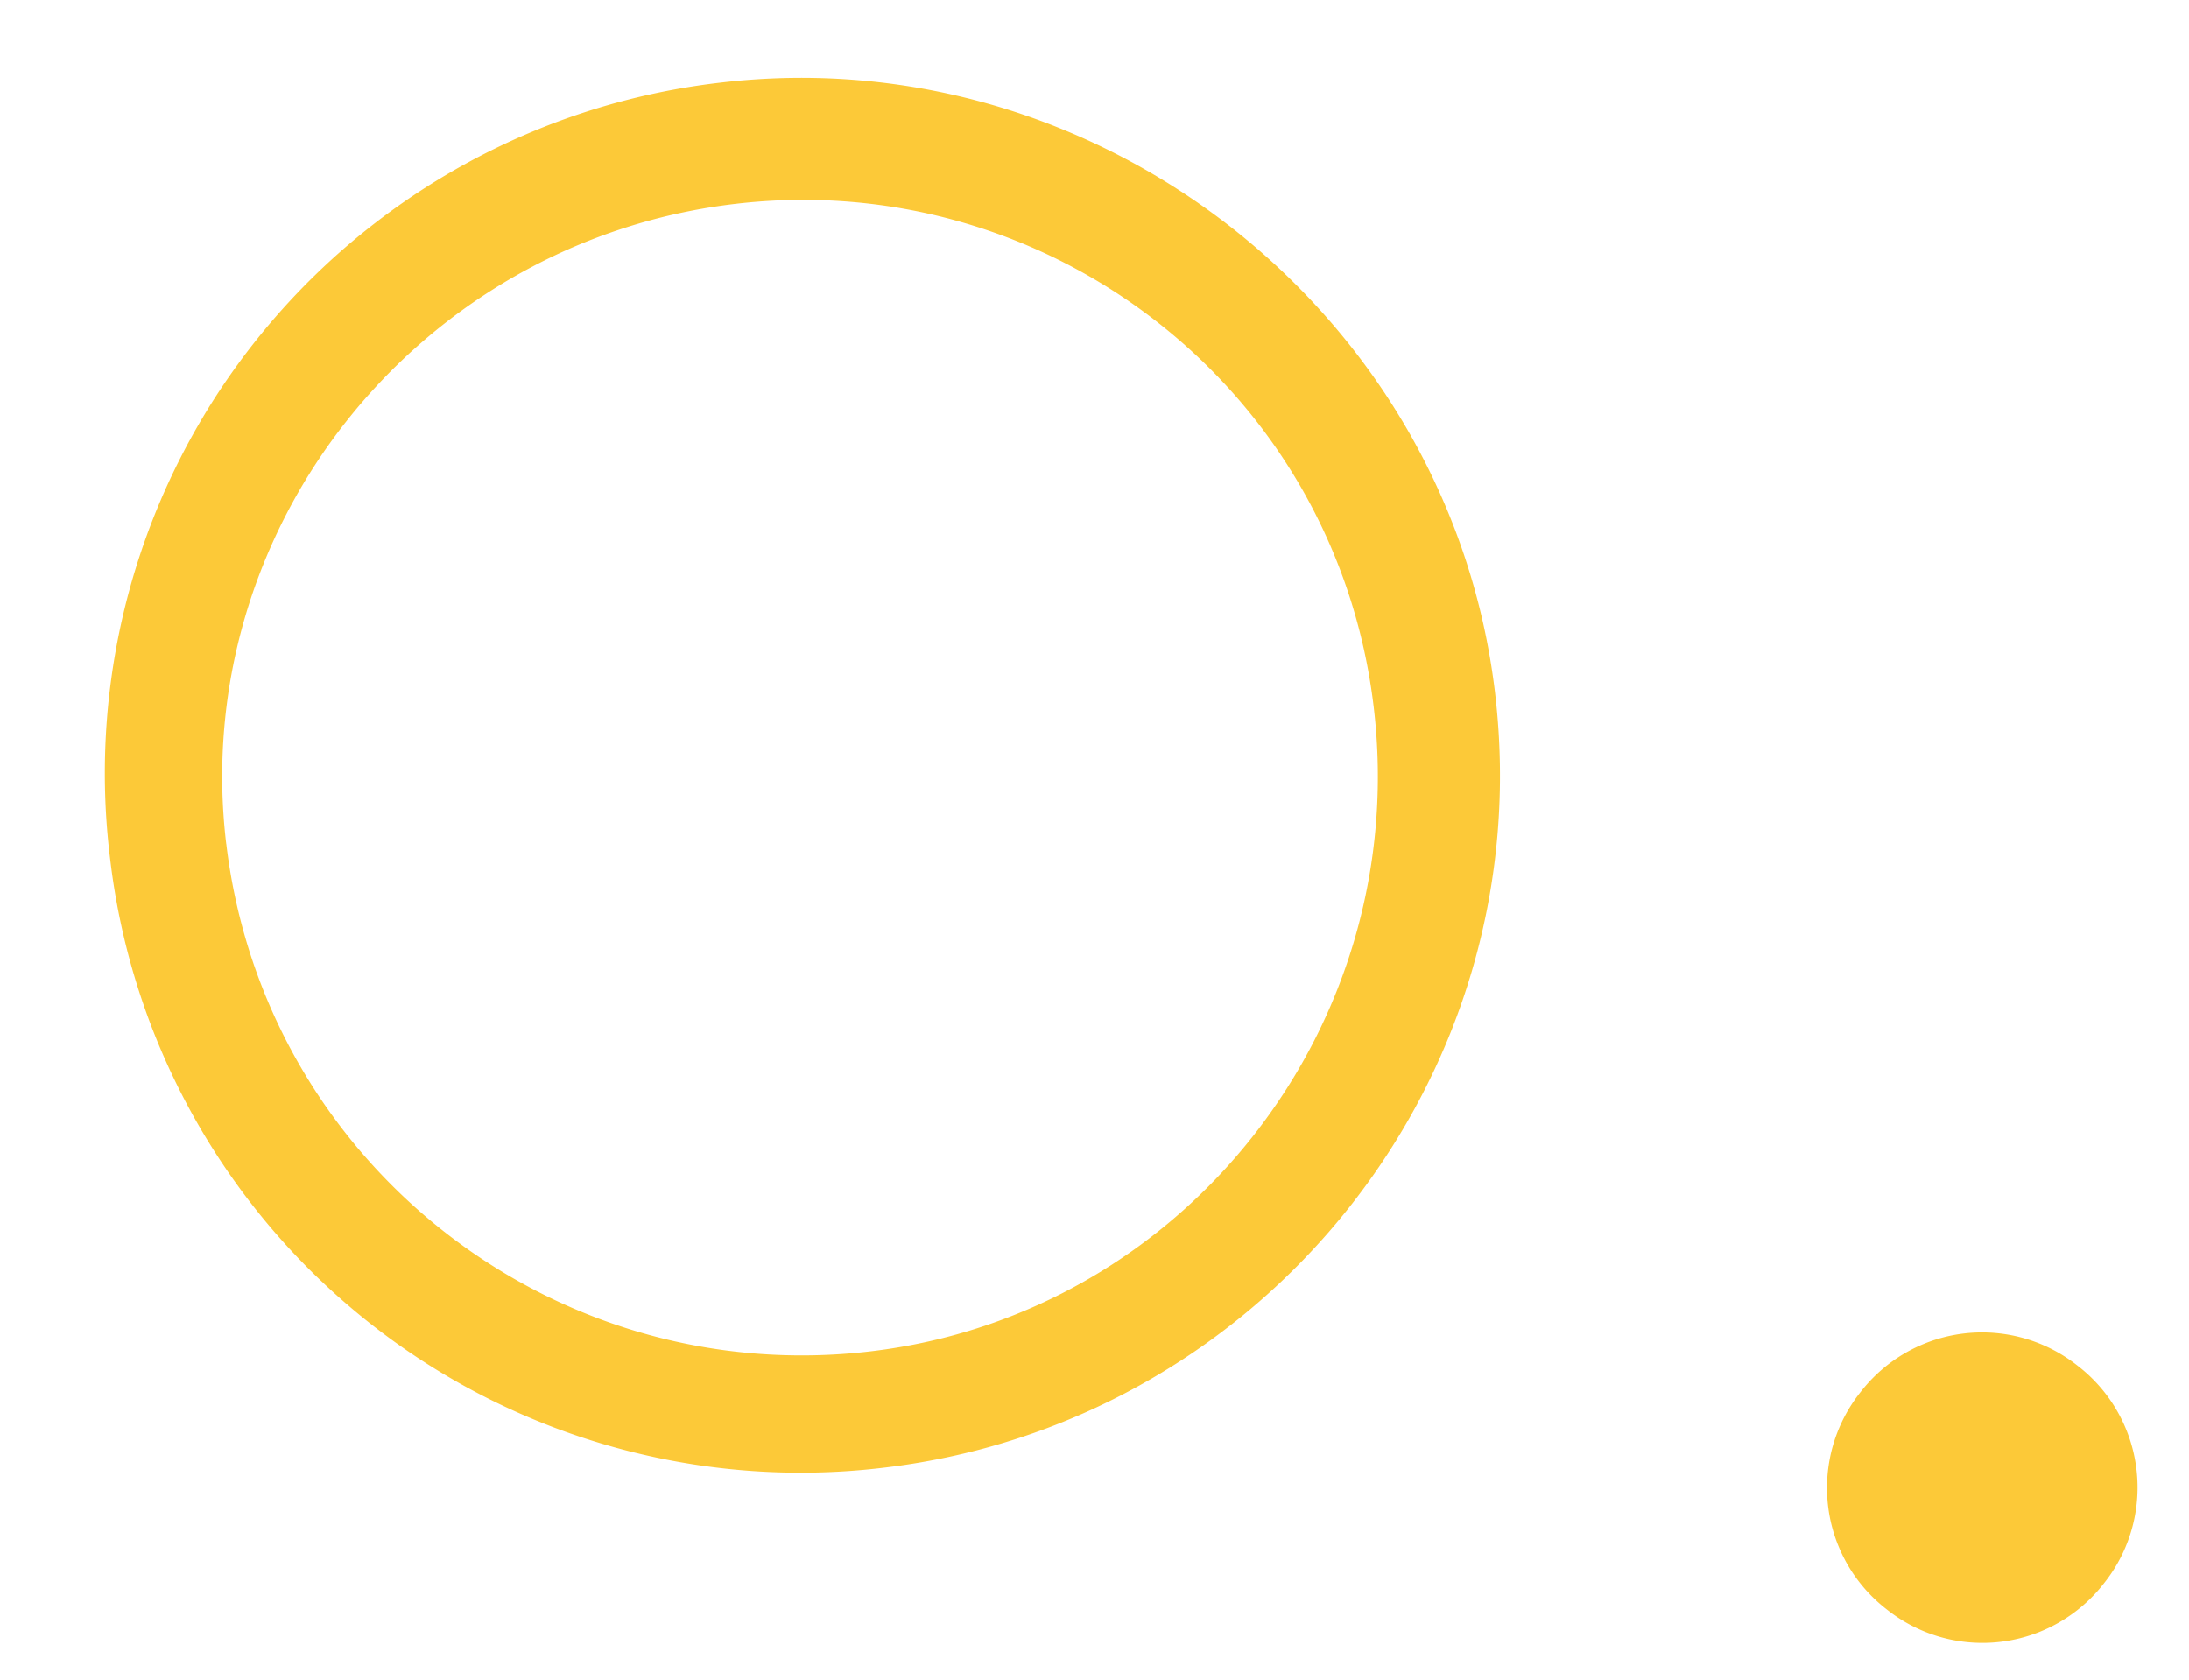
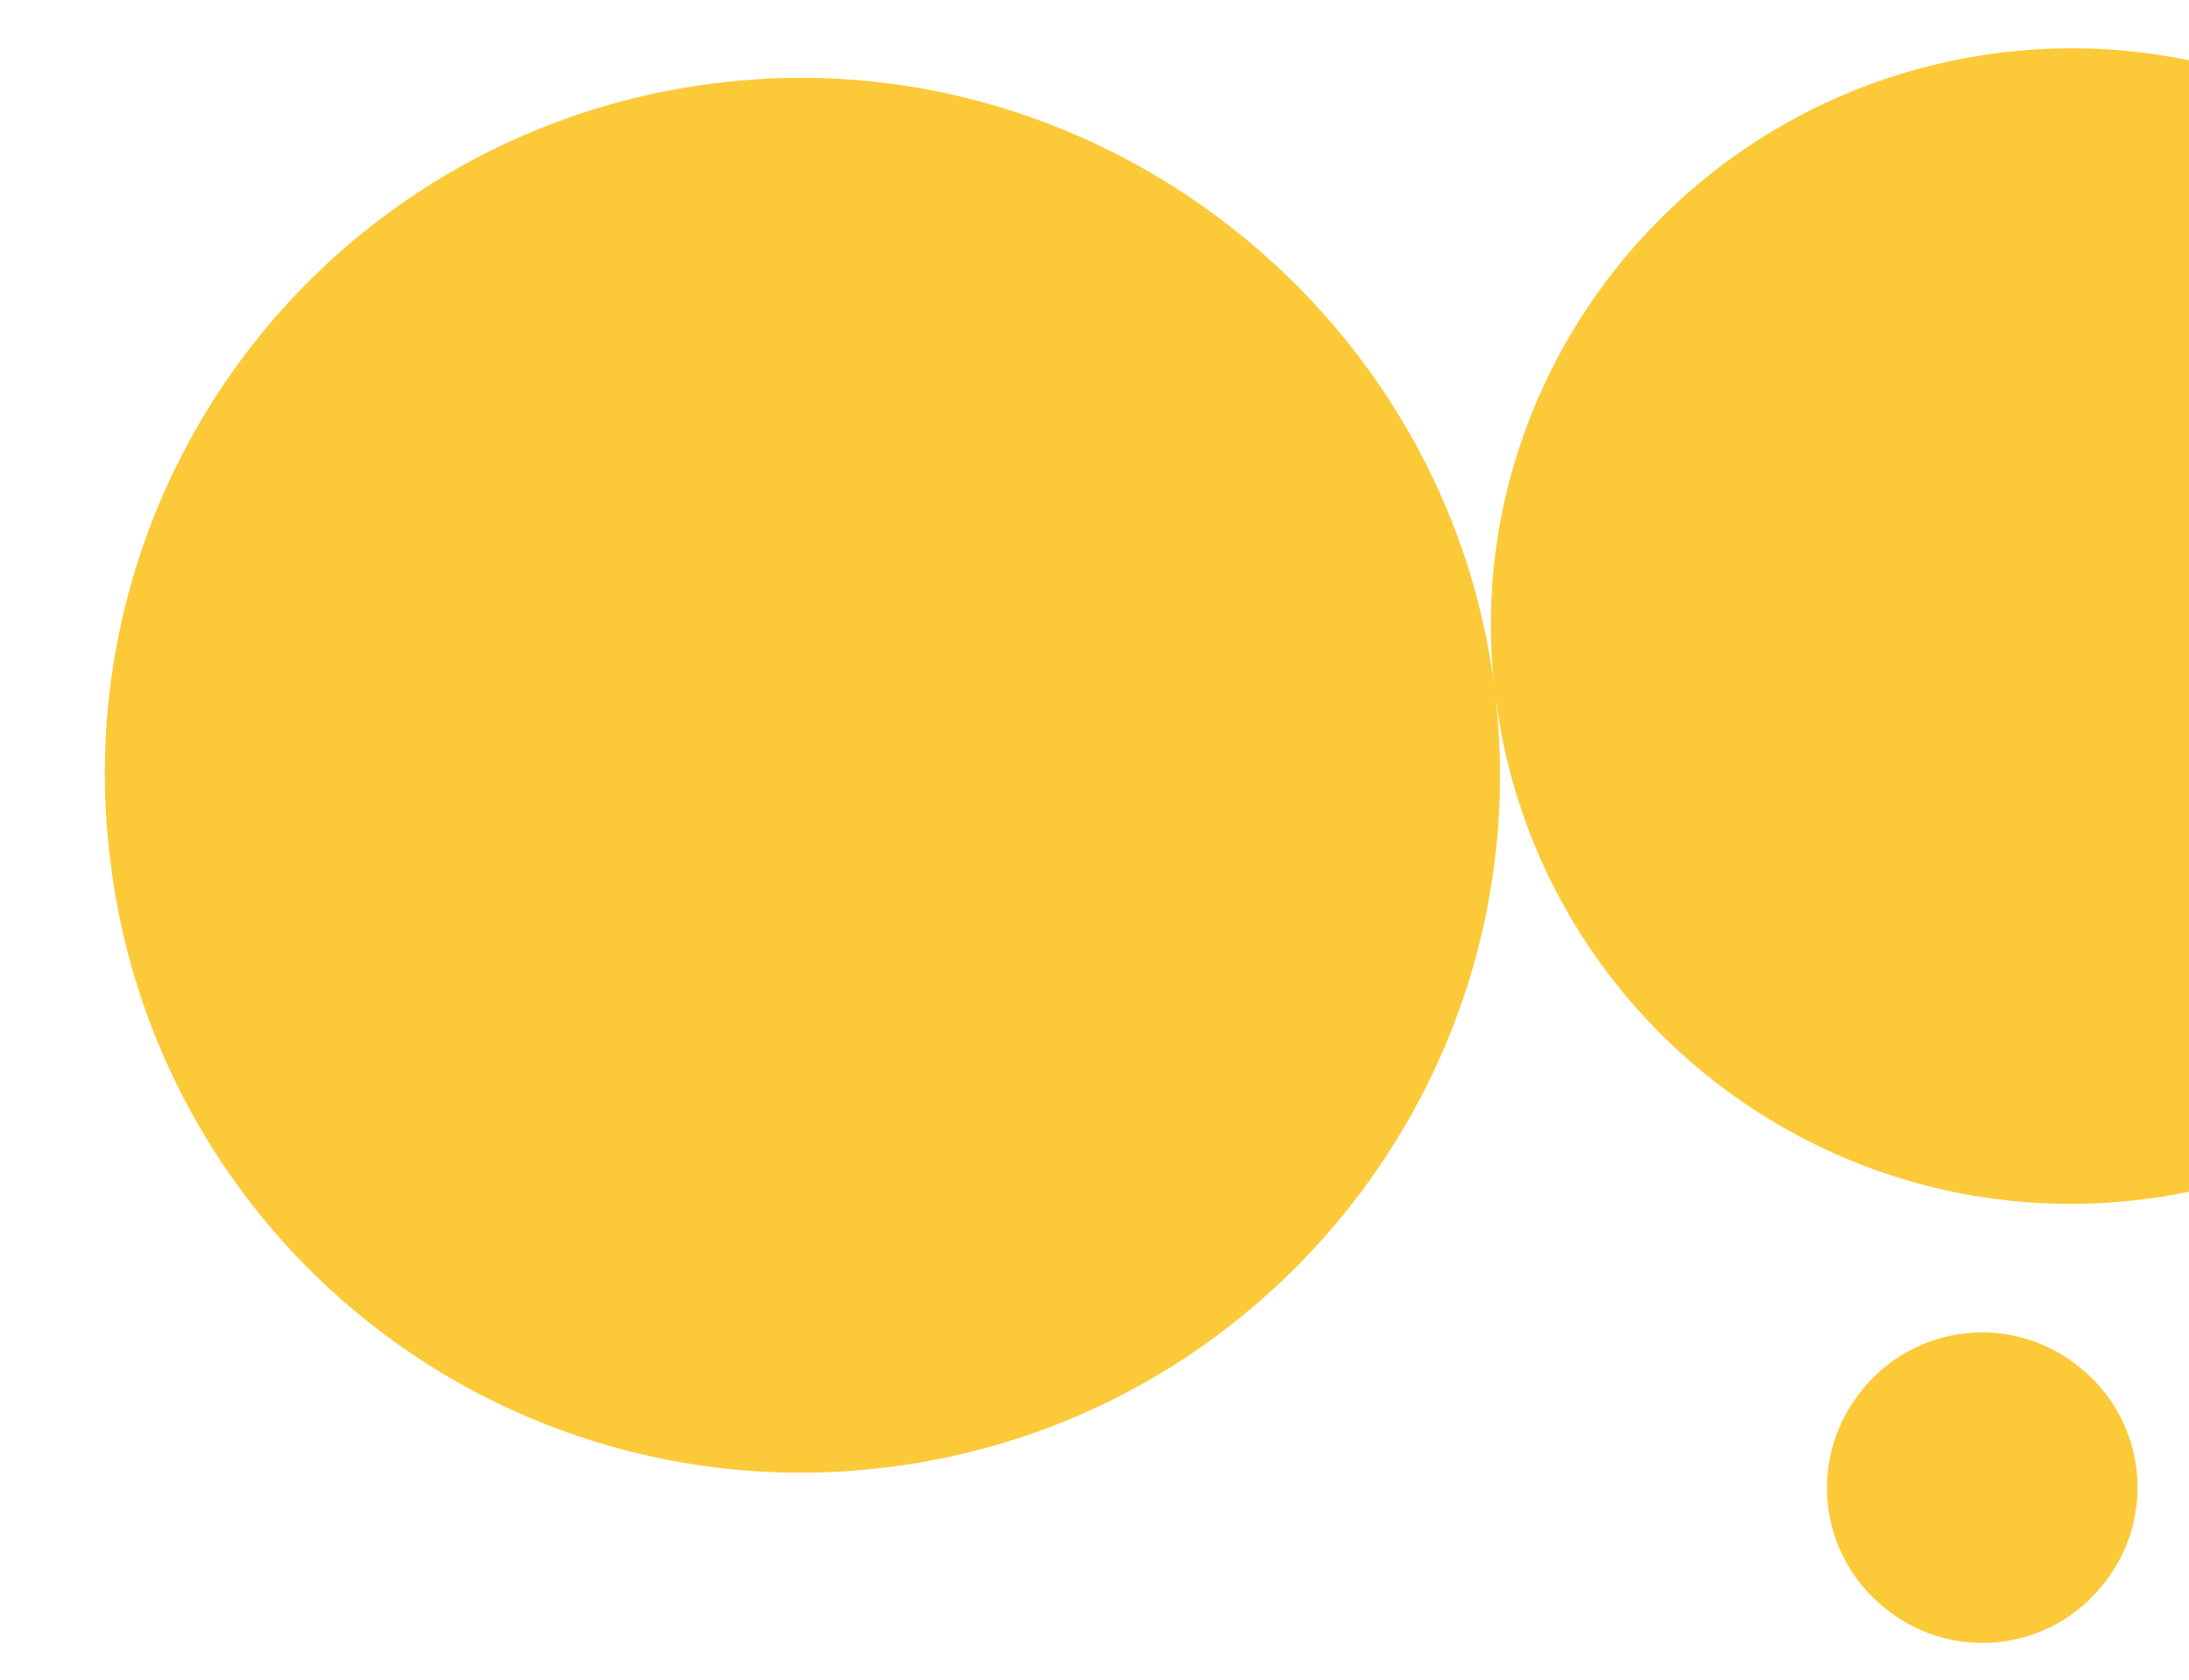
<svg xmlns="http://www.w3.org/2000/svg" width="43" height="33" fill="none">
-   <path d="M41.329 31.108a3.018 3.018 0 01-4.27.51 3.018 3.018 0 01-.51-4.27 3.018 3.018 0 014.27-.51 3.018 3.018 0 01.51 4.27zM29.367 13.603c.902 7.547-4.53 14.339-11.978 15.229A13.657 13.657 0 012.161 16.854 13.657 13.657 0 0114.139 1.625c7.447-.89 14.339 4.531 15.228 11.978zM4.445 16.581c.747 6.255 6.416 10.714 12.671 9.967 6.157-.735 10.616-6.404 9.868-12.66-.747-6.256-6.404-10.615-12.56-9.88-6.256.748-10.715 6.417-9.98 12.573z" fill="#FCC938" />
+   <path d="M41.329 31.108a3.018 3.018 0 01-4.27.51 3.018 3.018 0 01-.51-4.27 3.018 3.018 0 014.27-.51 3.018 3.018 0 01.51 4.27zM29.367 13.603c.902 7.547-4.53 14.339-11.978 15.229A13.657 13.657 0 012.161 16.854 13.657 13.657 0 0114.139 1.625c7.447-.89 14.339 4.531 15.228 11.978zc.747 6.255 6.416 10.714 12.671 9.967 6.157-.735 10.616-6.404 9.868-12.66-.747-6.256-6.404-10.615-12.56-9.88-6.256.748-10.715 6.417-9.98 12.573z" fill="#FCC938" />
</svg>